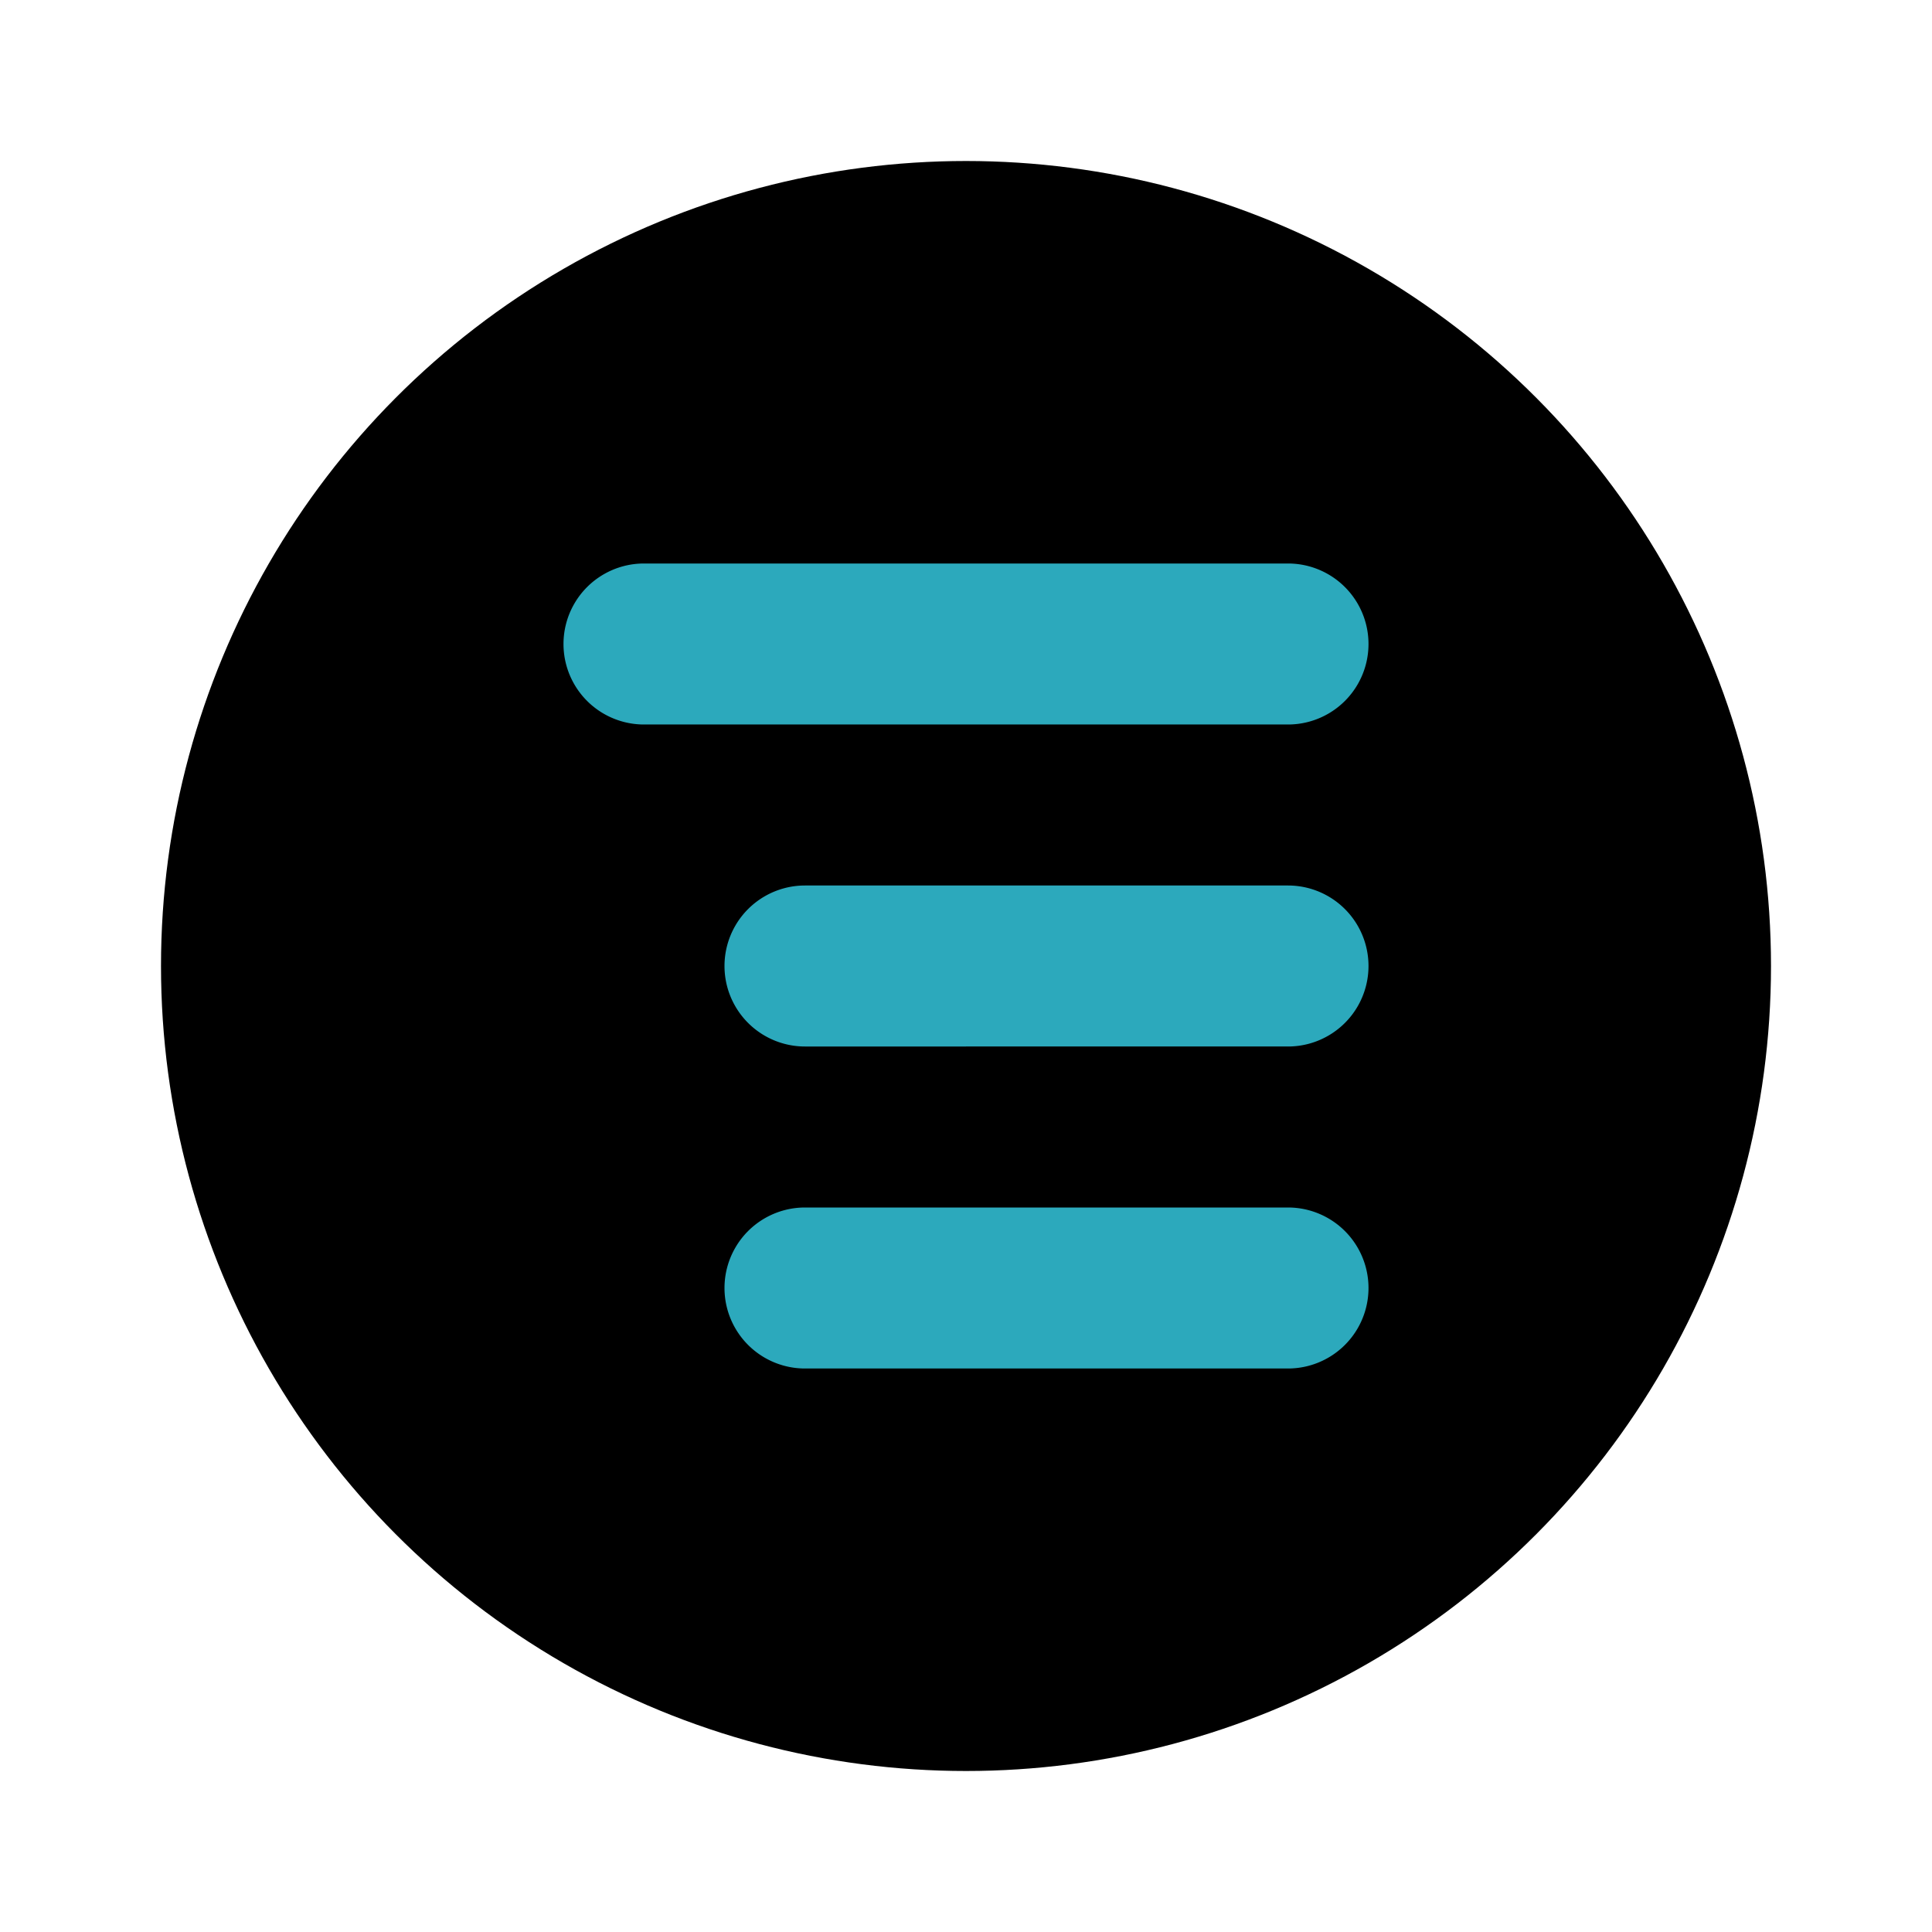
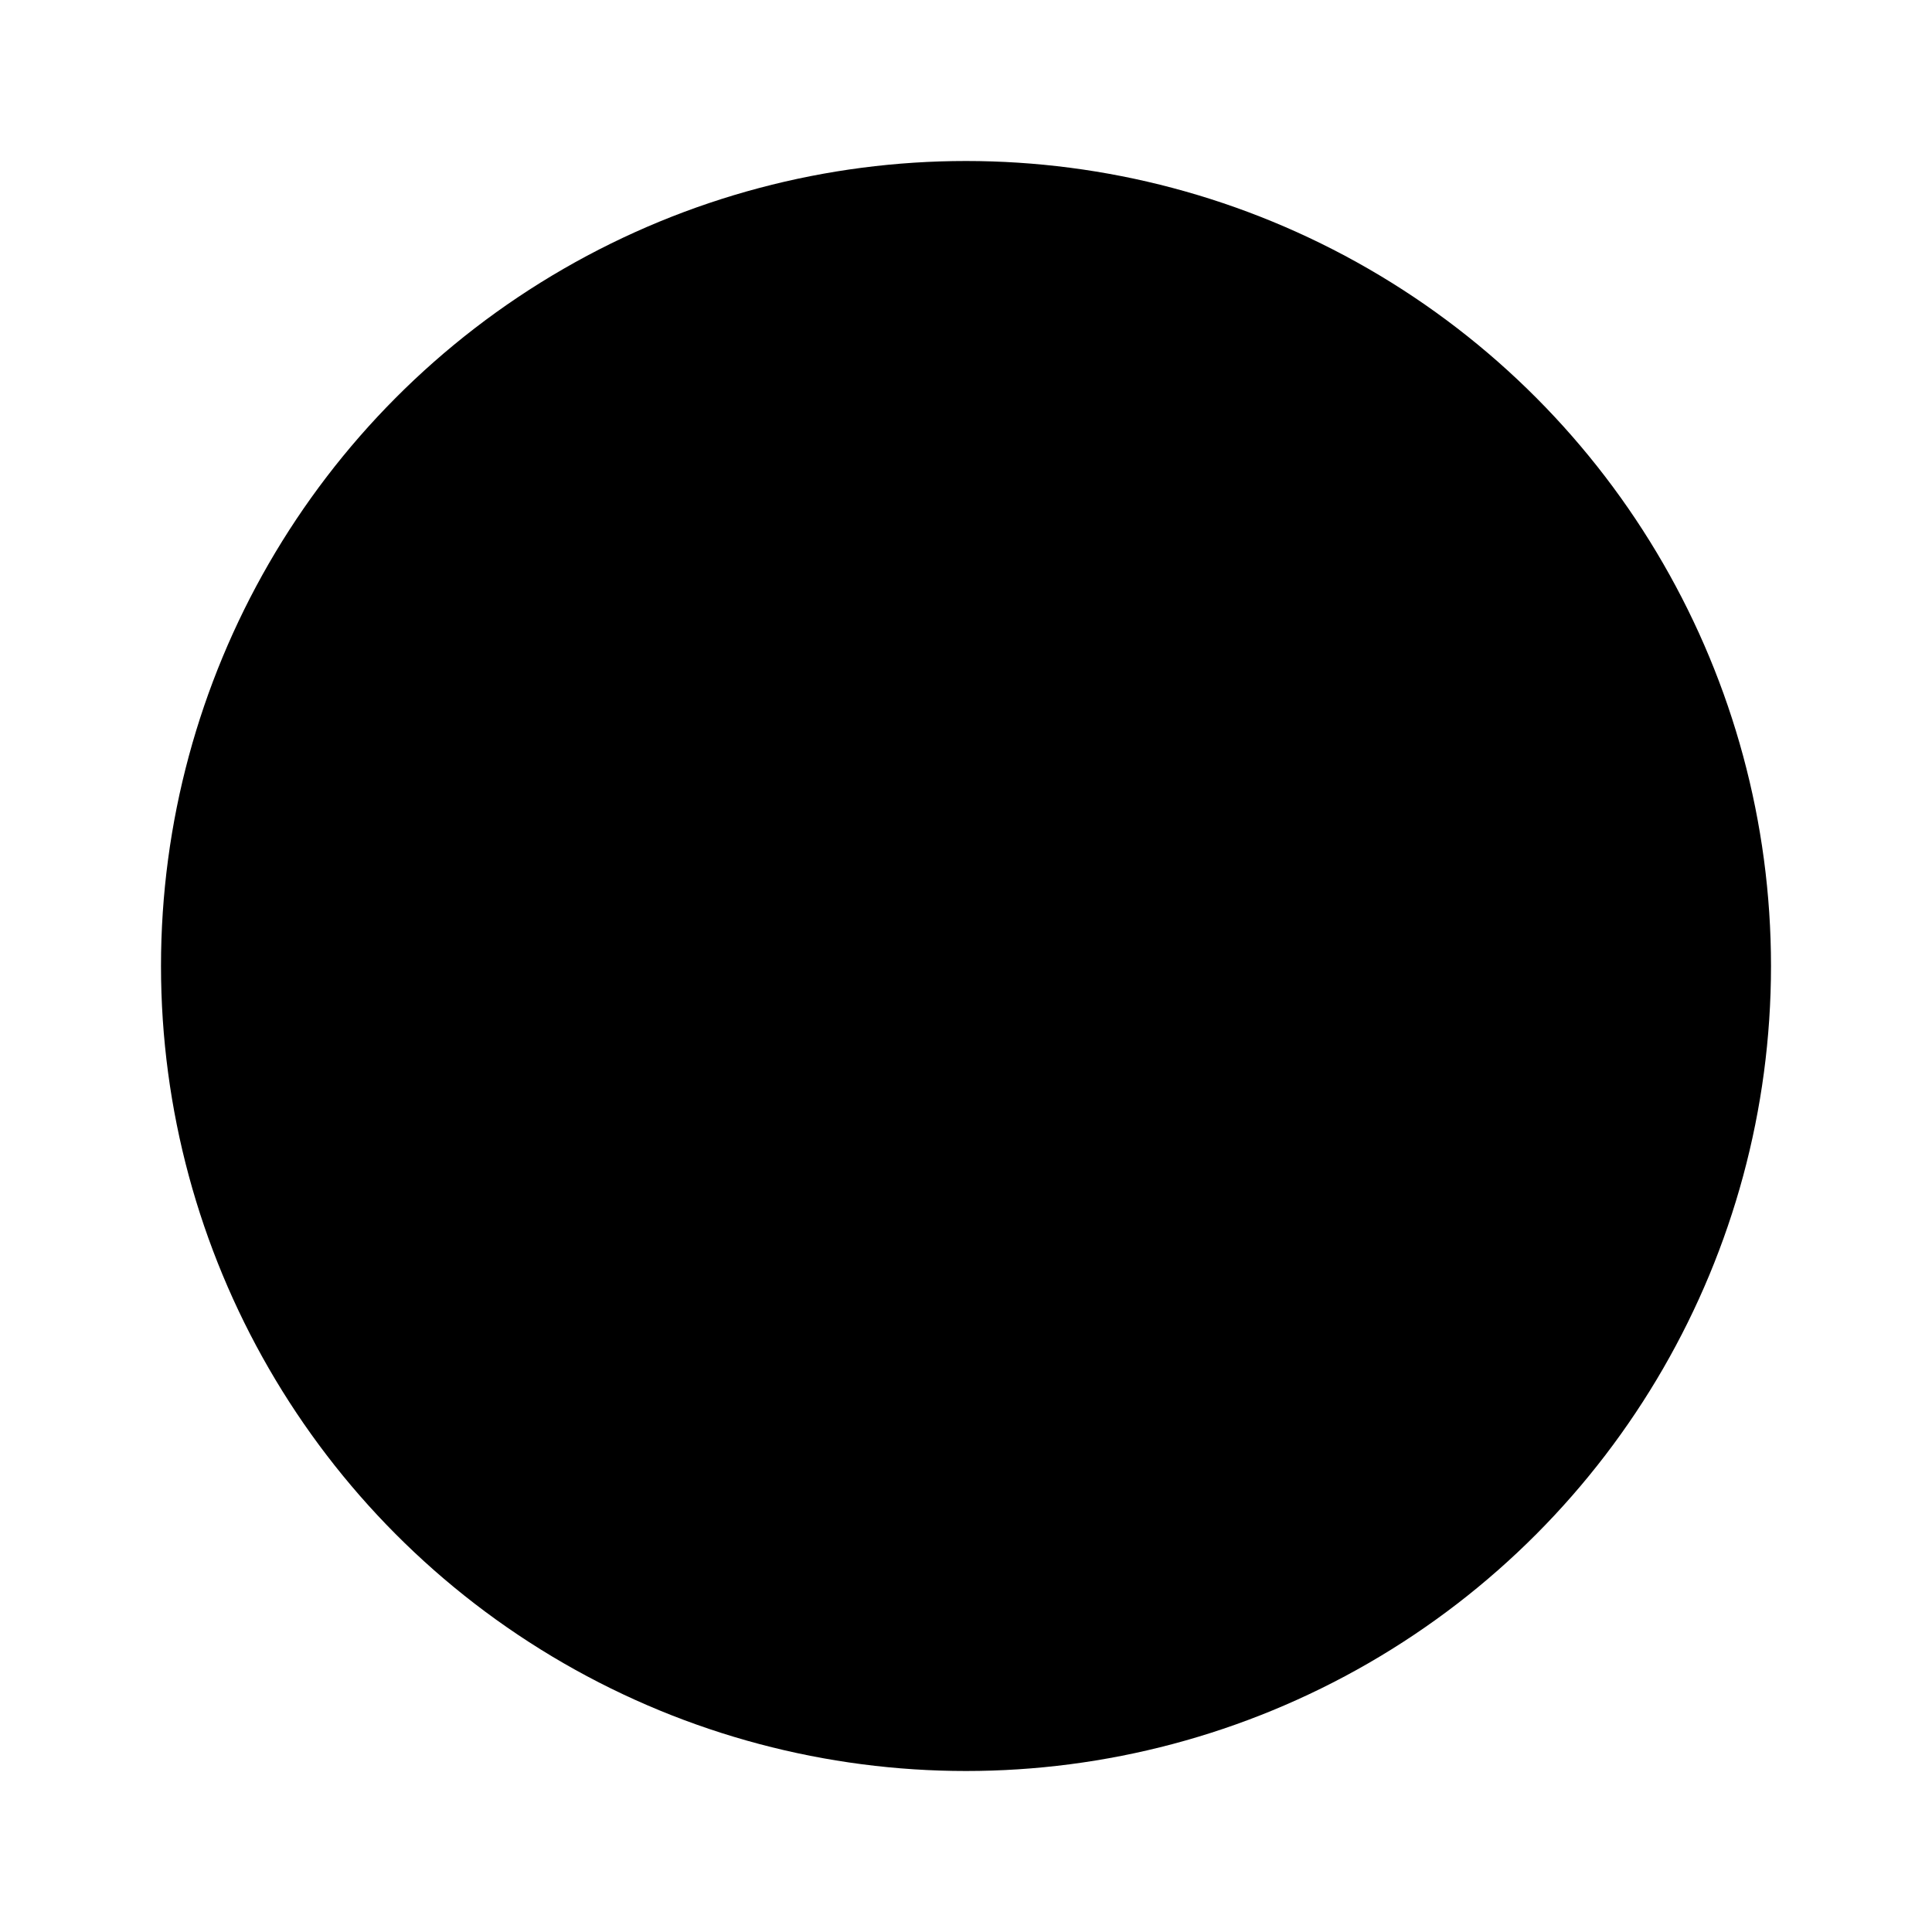
<svg xmlns="http://www.w3.org/2000/svg" fill="#000000" width="800px" height="800px" viewBox="0 0 24 24" id="alignment-right-circle" data-name="Flat Color" class="icon flat-color">
  <circle id="primary" cx="12" cy="12" r="10" style="fill: rgb(0, 0, 0);" />
-   <path id="secondary" d="M16,17H10a1,1,0,0,1,0-2h6a1,1,0,0,1,0,2Zm0-4H10a1,1,0,0,1,0-2h6a1,1,0,0,1,0,2Zm0-4H8A1,1,0,0,1,8,7h8a1,1,0,0,1,0,2Z" style="fill: rgb(44, 169, 188);" />
</svg>